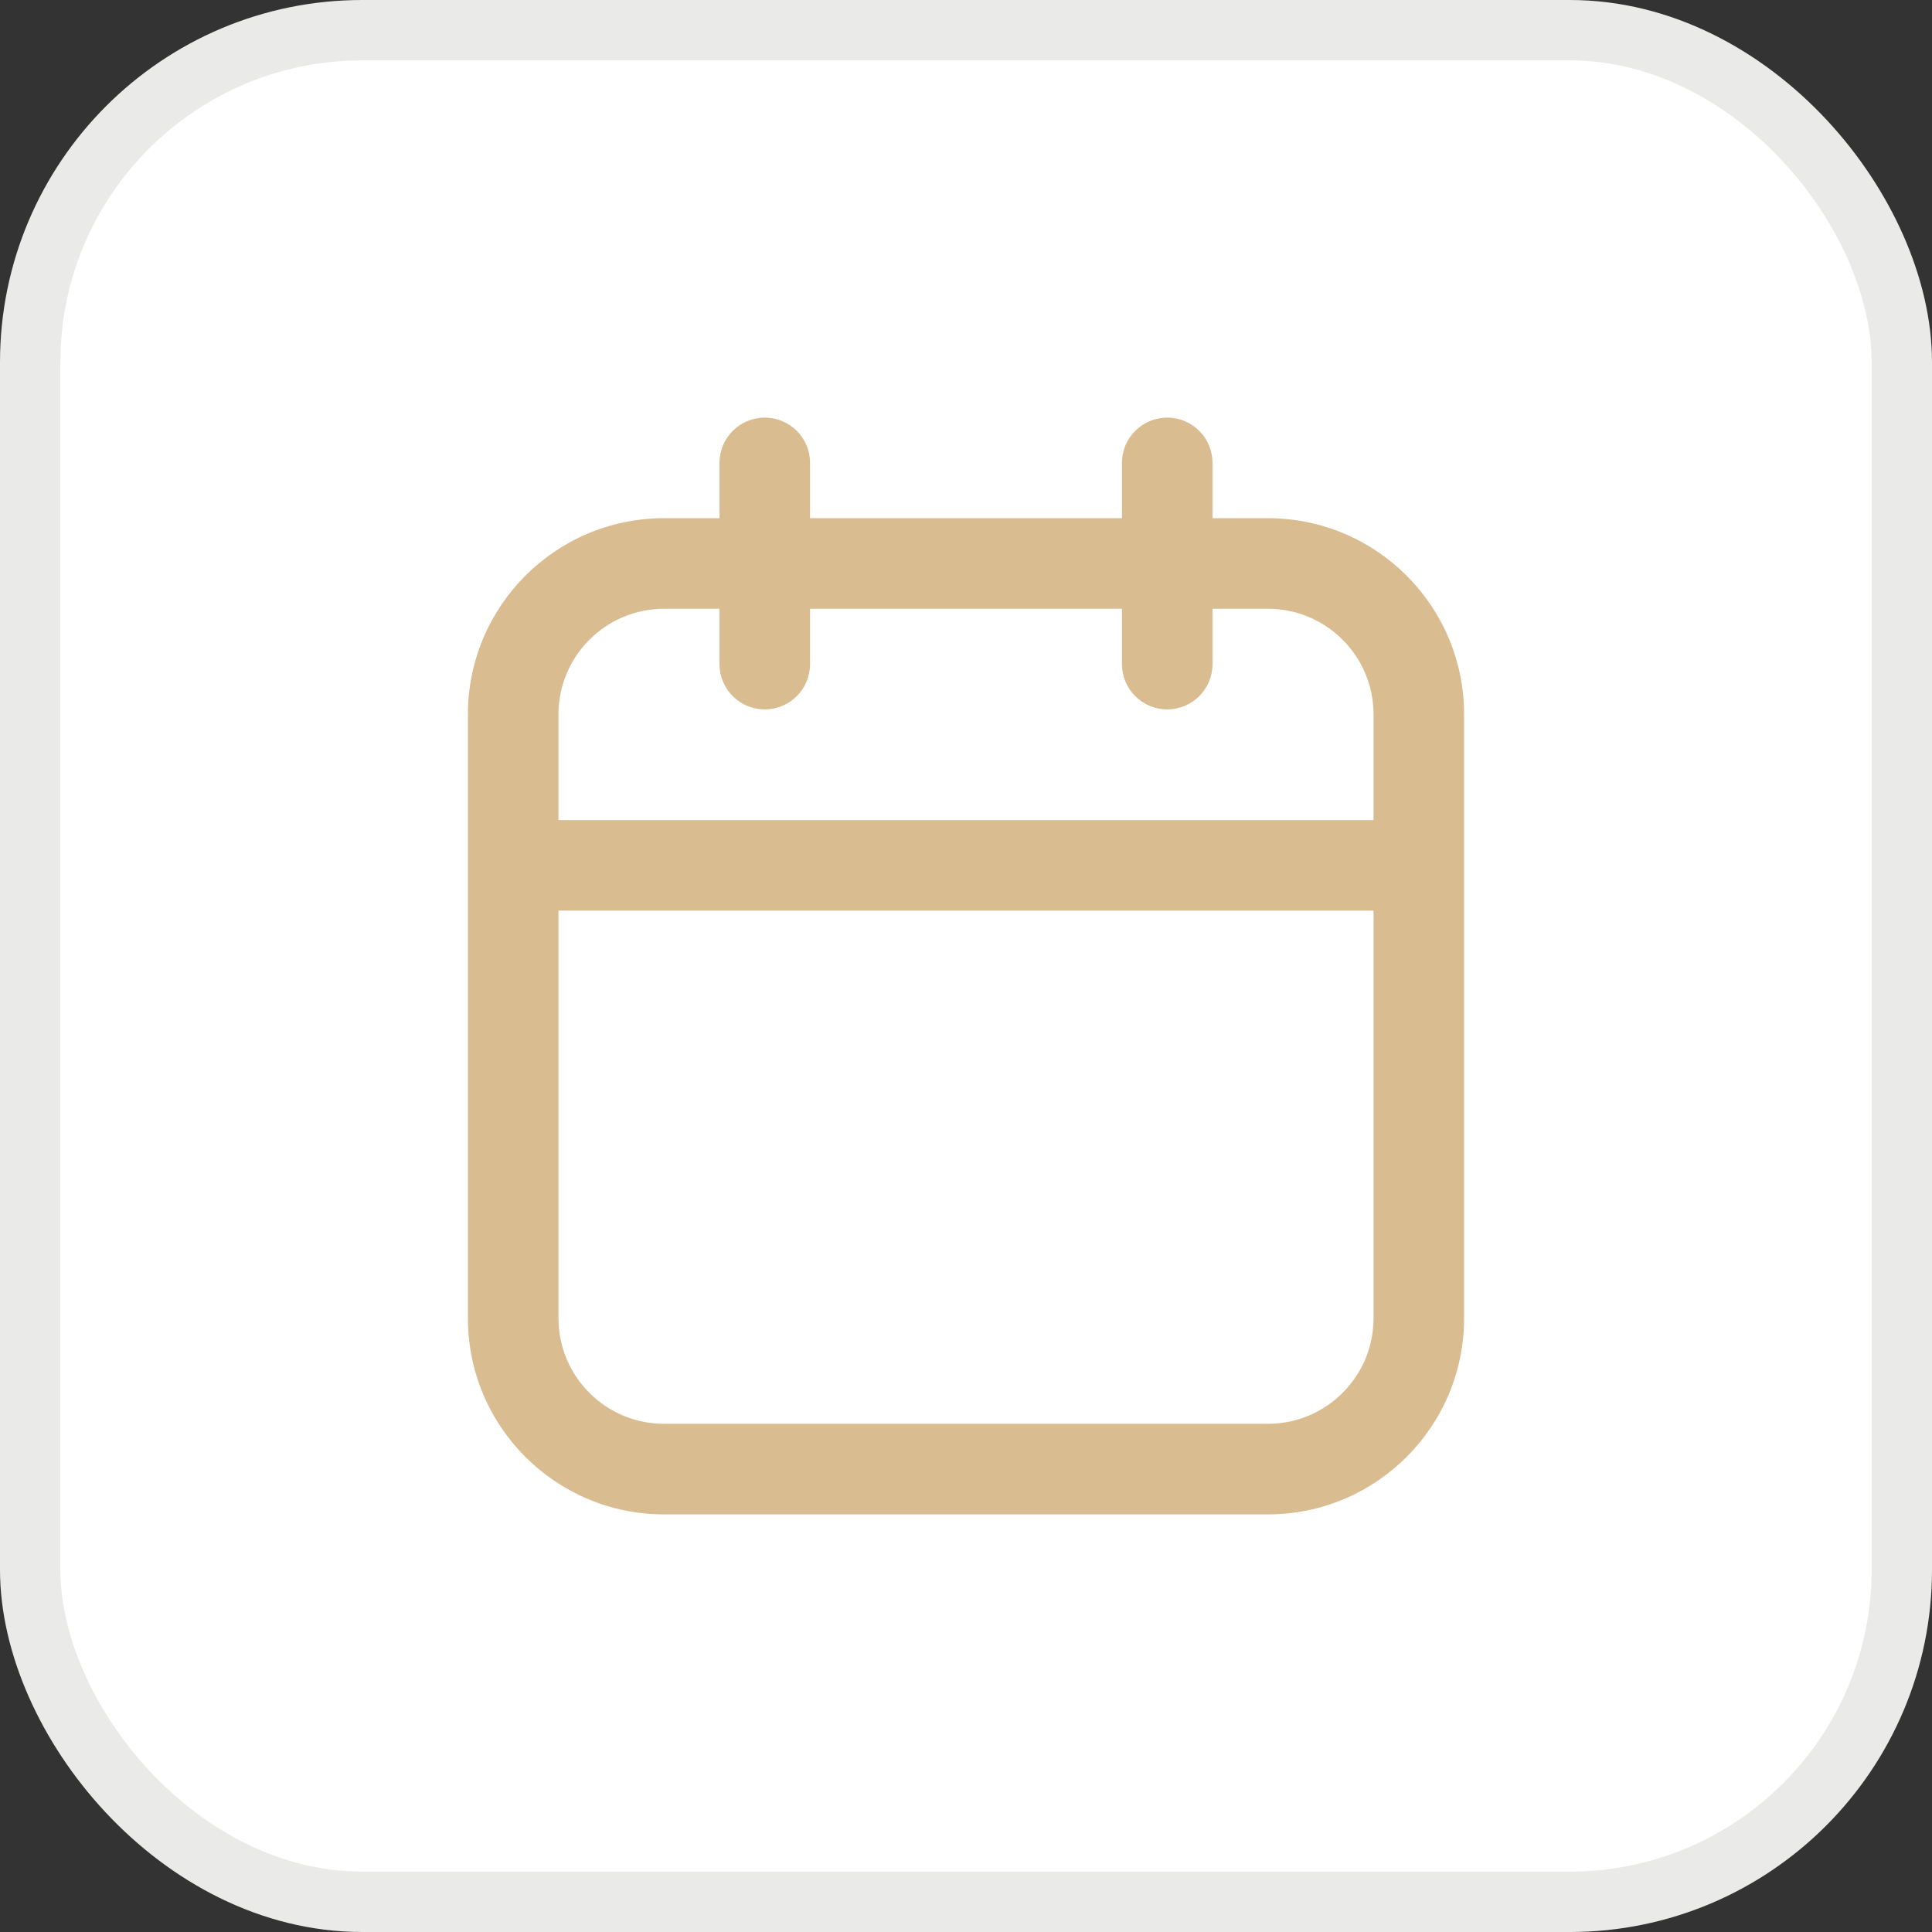
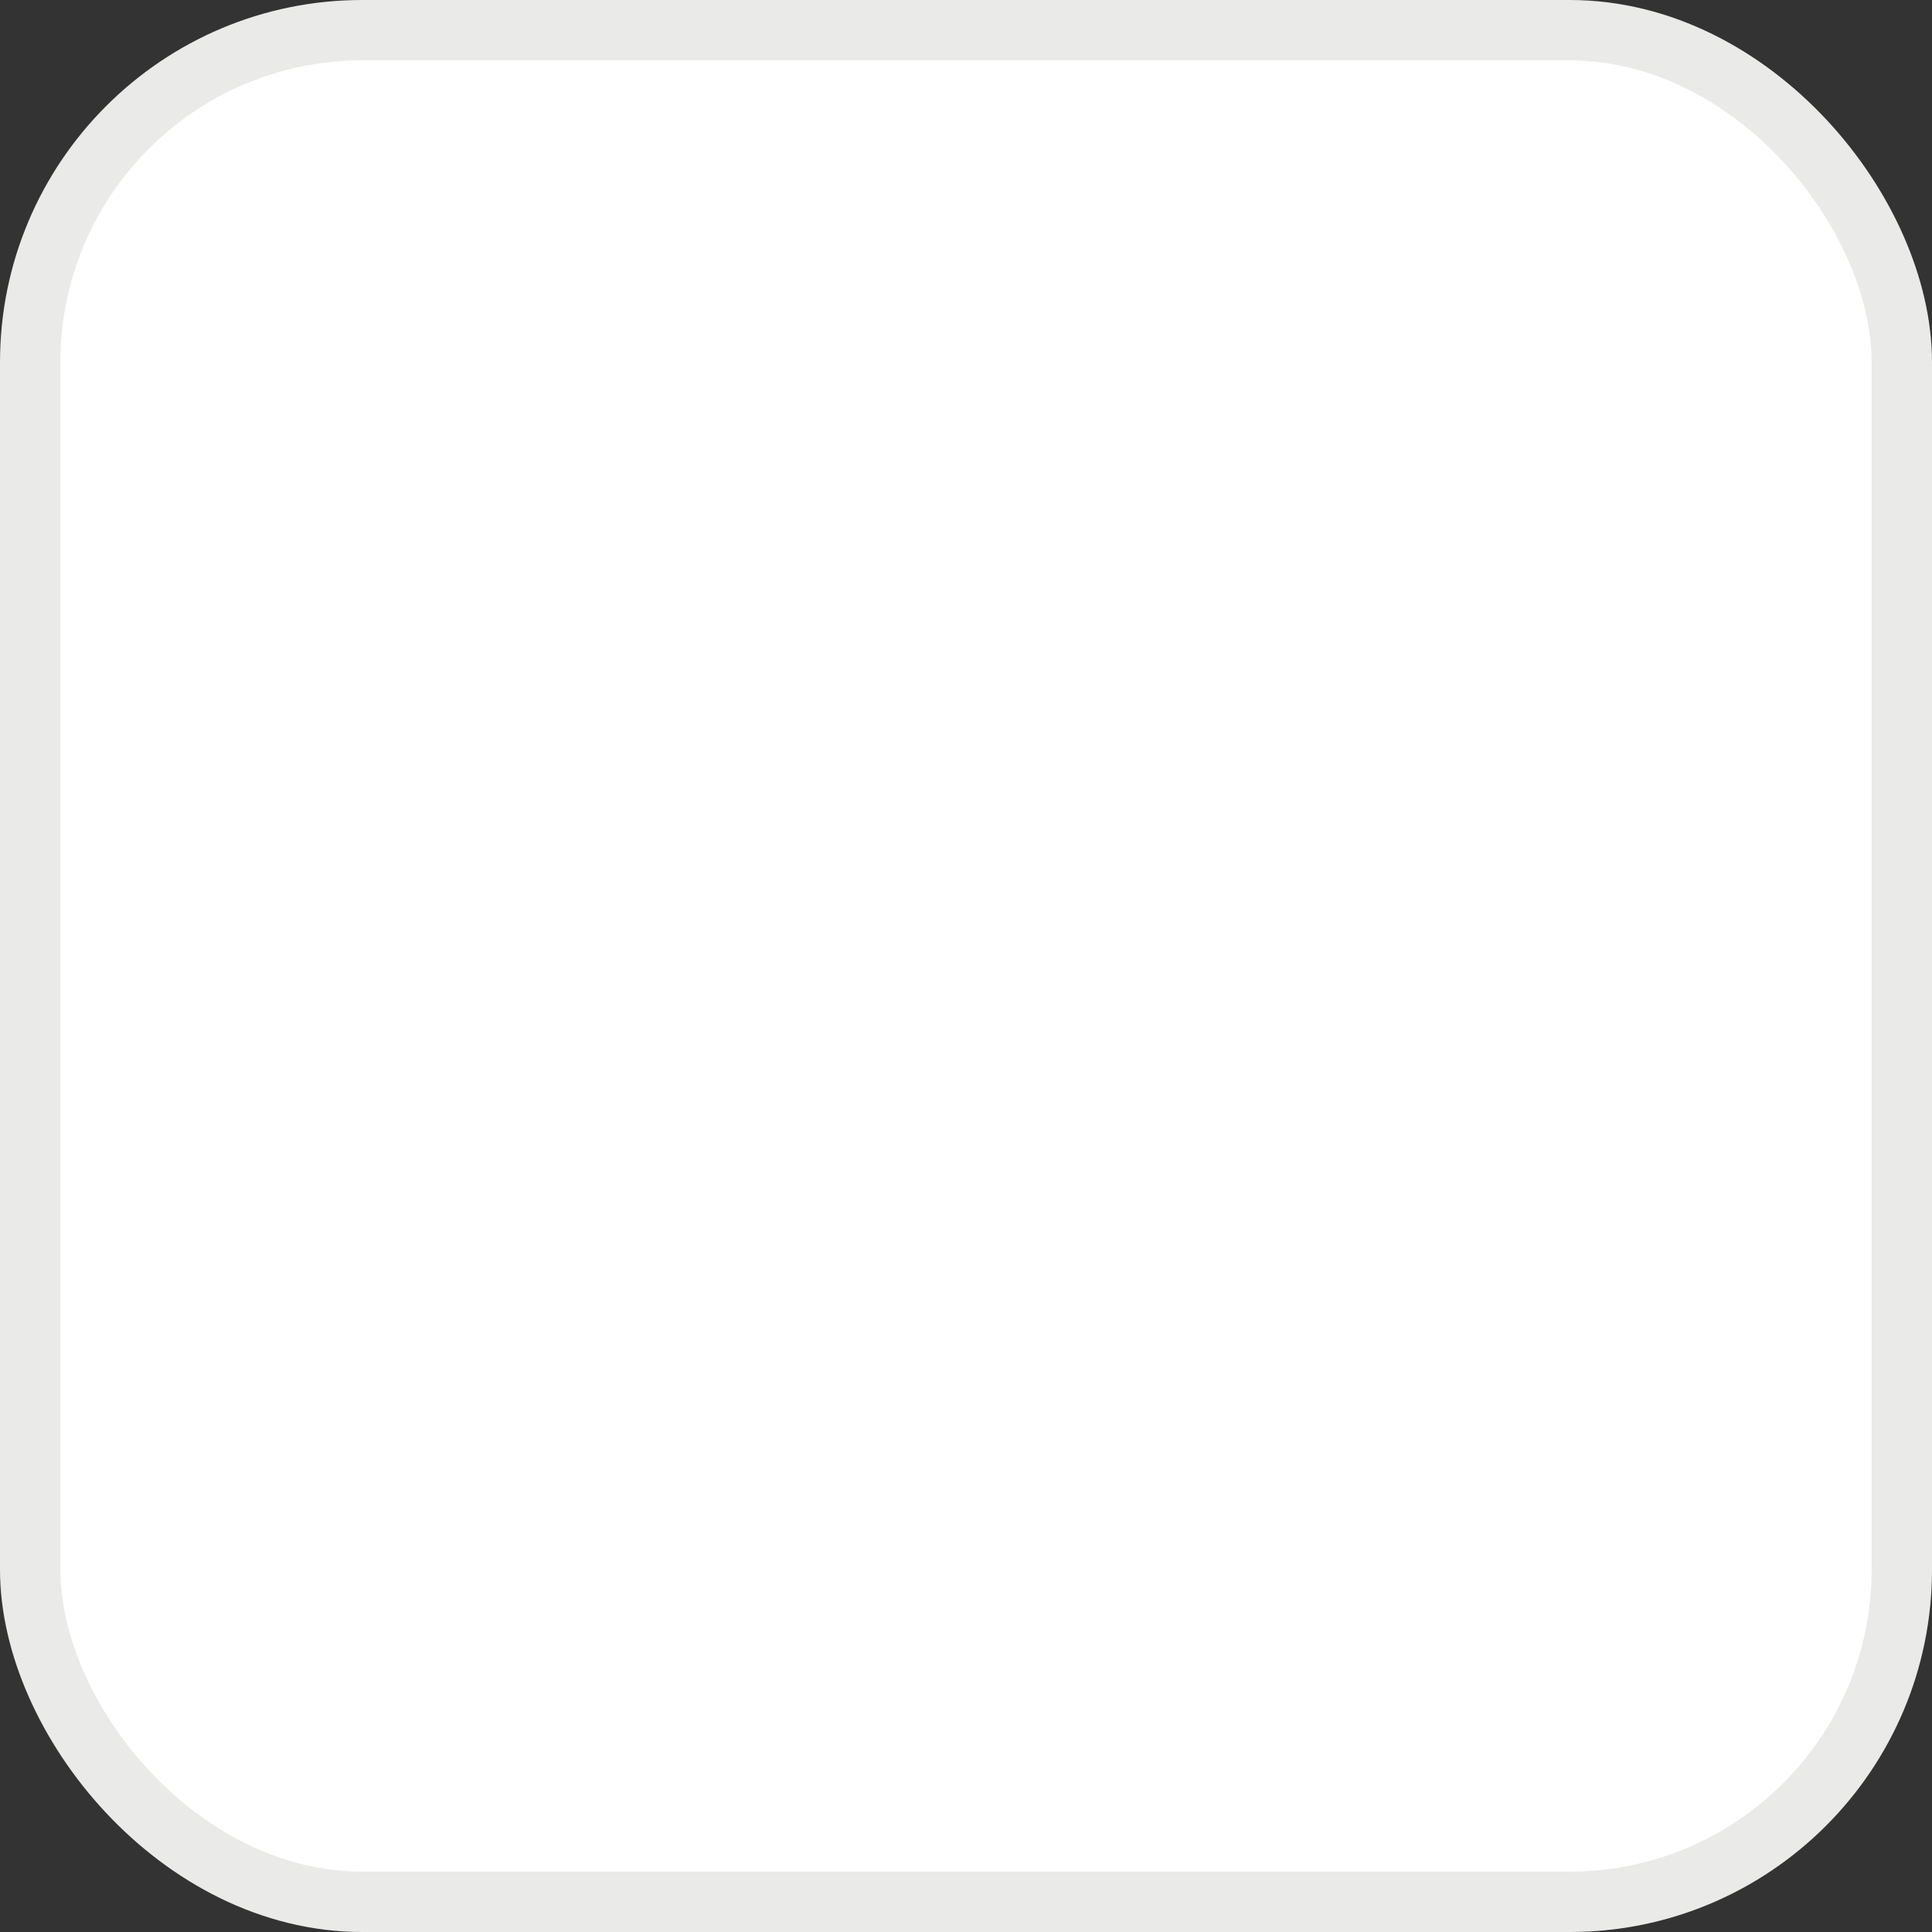
<svg xmlns="http://www.w3.org/2000/svg" width="32" height="32" viewBox="0 0 32 32" fill="none">
  <rect x="0" y="0" width="32" height="32" fill="#333333" stroke="none" />
  <rect x="0.5" y="0.5" width="31" height="31" rx="5.5" fill="white" stroke="#EAEAE9" />
-   <path d="M13.417 7.667C13.417 7.252 13.081 6.917 12.667 6.917C12.252 6.917 11.917 7.252 11.917 7.667H13.417ZM11.917 11C11.917 11.414 12.252 11.75 12.667 11.75C13.081 11.75 13.417 11.414 13.417 11H11.917ZM20.083 7.667C20.083 7.252 19.747 6.917 19.333 6.917C18.919 6.917 18.583 7.252 18.583 7.667H20.083ZM18.583 11C18.583 11.414 18.919 11.75 19.333 11.75C19.747 11.75 20.083 11.414 20.083 11H18.583ZM11 9.333V10.083H21V9.333V8.583H11V9.333ZM23.5 11.833H22.75V21.833H23.5H24.25V11.833H23.5ZM21 24.333V23.583H11V24.333V25.083H21V24.333ZM8.5 21.833H9.25V11.833H8.5H7.75V21.833H8.5ZM11 24.333V23.583C10.034 23.583 9.25 22.8 9.25 21.833H8.5H7.75C7.75 23.628 9.205 25.083 11 25.083V24.333ZM23.5 21.833H22.75C22.75 22.8 21.966 23.583 21 23.583V24.333V25.083C22.795 25.083 24.25 23.628 24.25 21.833H23.5ZM21 9.333V10.083C21.966 10.083 22.75 10.867 22.75 11.833H23.5H24.25C24.25 10.038 22.795 8.583 21 8.583V9.333ZM11 9.333V8.583C9.205 8.583 7.75 10.038 7.75 11.833H8.5H9.25C9.25 10.867 10.034 10.083 11 10.083V9.333ZM8.5 14.333V15.083H23.5V14.333V13.583H8.5V14.333ZM12.667 7.667H11.917V11H12.667H13.417V7.667H12.667ZM19.333 7.667H18.583V11H19.333H20.083V7.667H19.333Z" fill="#DABC91" />
</svg>